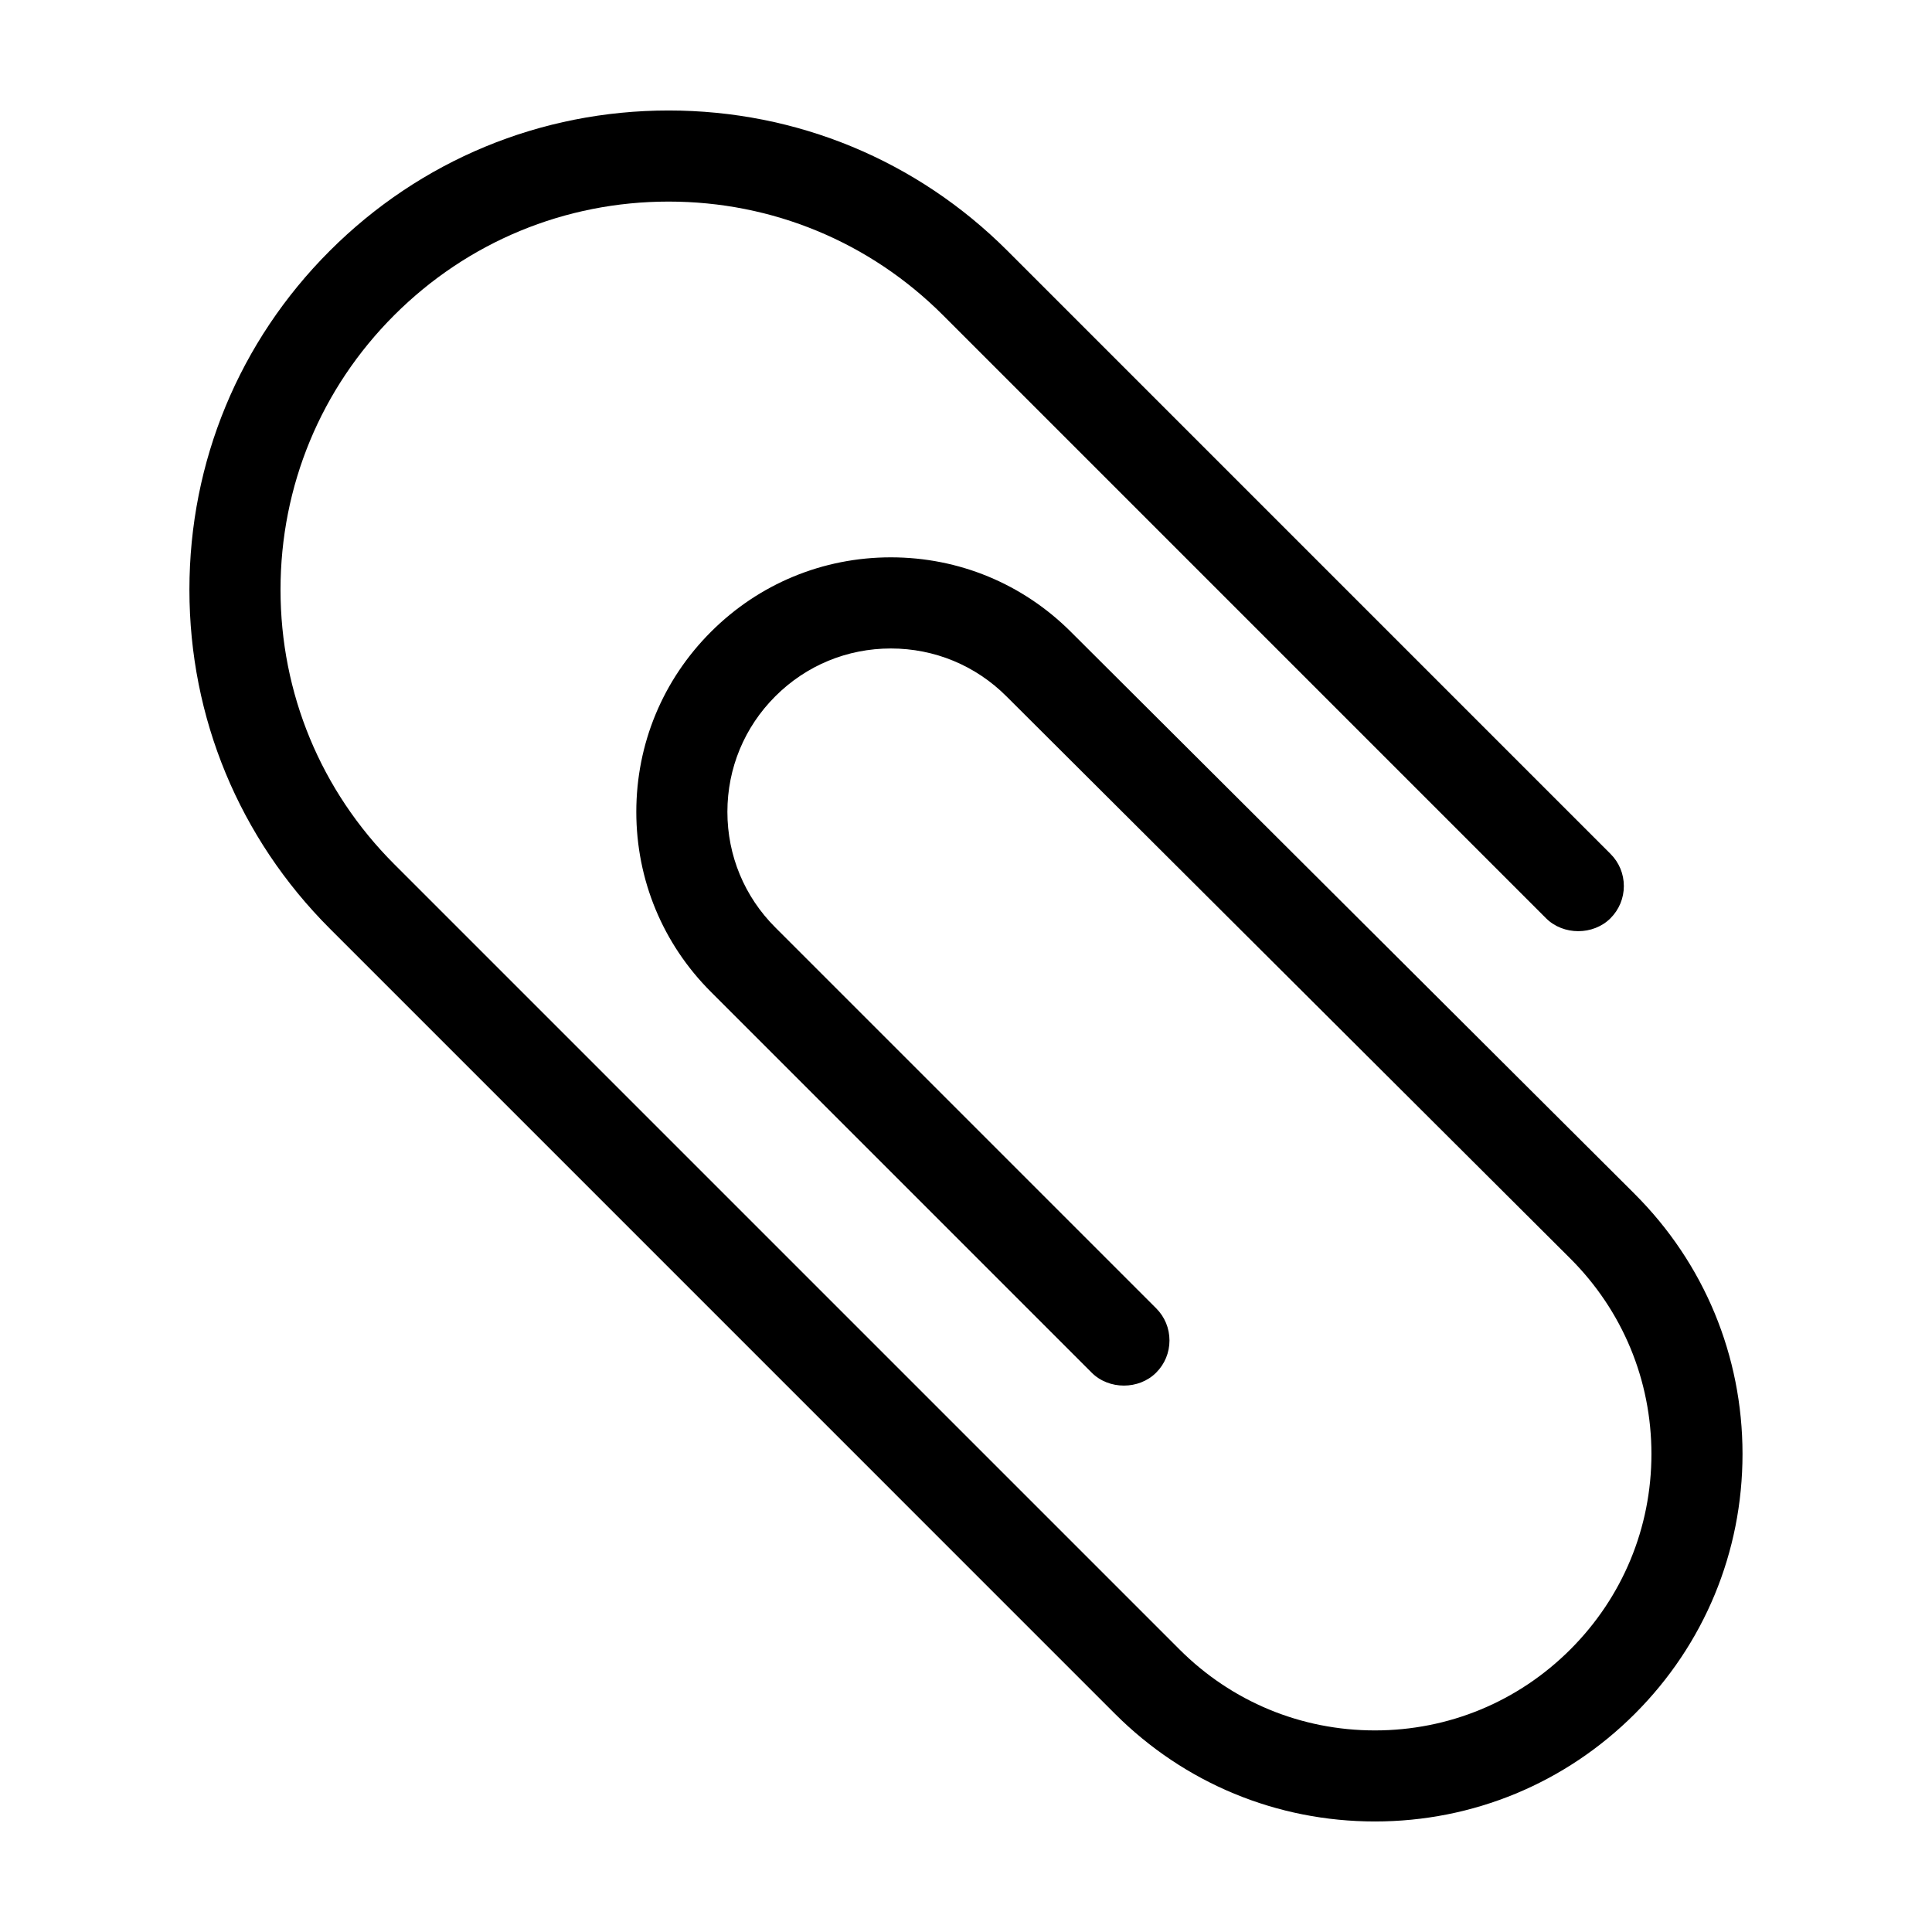
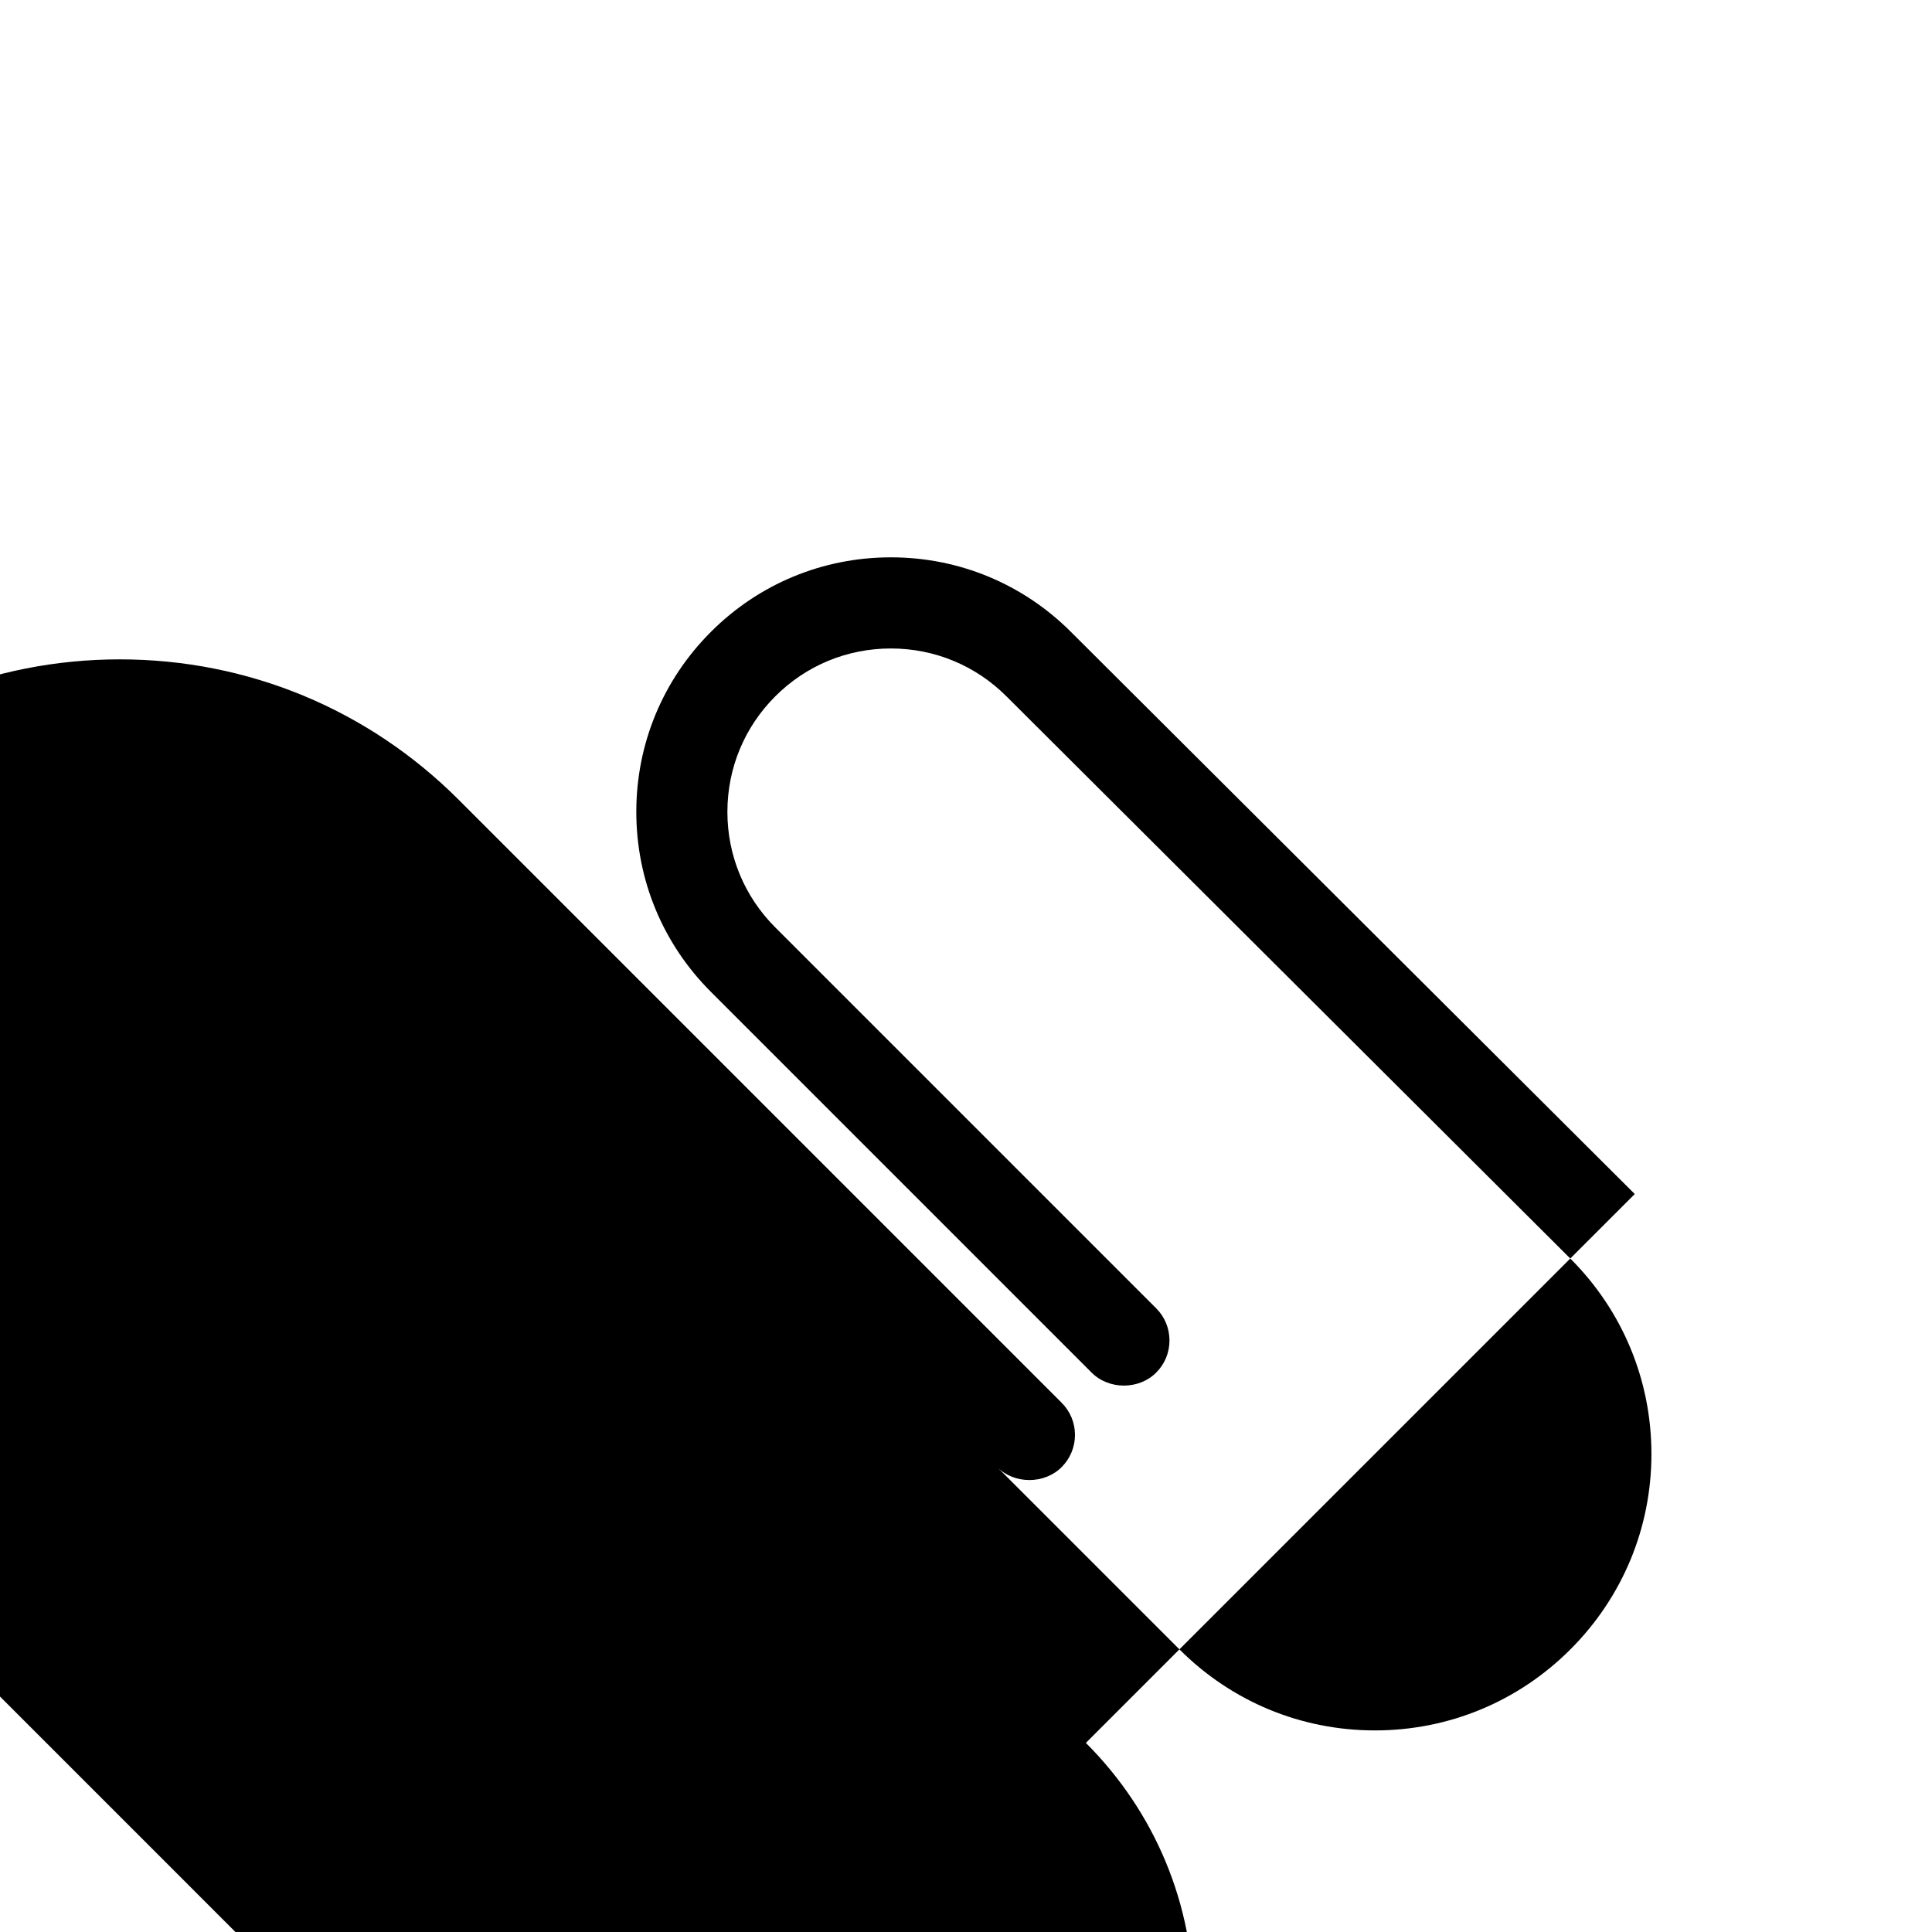
<svg xmlns="http://www.w3.org/2000/svg" fill="#000000" width="800px" height="800px" version="1.1" viewBox="144 144 512 512">
-   <path d="m577.23 460.43-149.43-148.98c-12.742-12.734-29.684-19.75-47.715-19.75-18.031 0.004-34.965 7.023-47.688 19.754-12.746 12.734-19.77 29.68-19.77 47.699s7.023 34.961 19.766 47.695l100.91 100.92c4.566 4.57 12.516 4.57 17.086 0 2.281-2.273 3.535-5.309 3.535-8.531 0-3.231-1.254-6.258-3.535-8.531l-100.93-100.93c-8.184-8.176-12.691-19.051-12.691-30.621 0-11.574 4.508-22.449 12.695-30.625 8.172-8.176 19.043-12.676 30.625-12.676 11.574 0 22.453 4.504 30.637 12.688l149.43 148.99c13.852 13.836 21.484 32.223 21.492 51.785 0 19.559-7.633 37.945-21.477 51.793-13.844 13.84-32.238 21.469-51.801 21.469-19.574 0-37.961-7.629-51.797-21.469l-208.11-208.11c-19.422-19.422-30.121-45.246-30.121-72.727 0-27.477 10.695-53.305 30.121-72.73 19.422-19.422 45.254-30.121 72.73-30.121 27.473 0 53.305 10.699 72.727 30.121l159.8 159.81c4.559 4.559 12.508 4.559 17.074 0 2.281-2.281 3.543-5.316 3.543-8.539 0-3.231-1.258-6.258-3.543-8.535l-159.8-159.81c-23.988-23.98-55.879-37.188-89.801-37.188s-65.812 13.211-89.801 37.195c-23.988 23.98-37.195 55.879-37.195 89.801s13.211 65.812 37.195 89.801l208.1 208.11c18.402 18.391 42.871 28.52 68.879 28.52 26.008 0 50.473-10.133 68.879-28.531 18.398-18.395 28.535-42.859 28.535-68.871-0.008-26.008-10.148-50.473-28.562-68.875z" />
+   <path d="m577.23 460.43-149.43-148.98c-12.742-12.734-29.684-19.75-47.715-19.75-18.031 0.004-34.965 7.023-47.688 19.754-12.746 12.734-19.77 29.68-19.77 47.699s7.023 34.961 19.766 47.695l100.91 100.92c4.566 4.57 12.516 4.57 17.086 0 2.281-2.273 3.535-5.309 3.535-8.531 0-3.231-1.254-6.258-3.535-8.531l-100.93-100.93c-8.184-8.176-12.691-19.051-12.691-30.621 0-11.574 4.508-22.449 12.695-30.625 8.172-8.176 19.043-12.676 30.625-12.676 11.574 0 22.453 4.504 30.637 12.688l149.43 148.99c13.852 13.836 21.484 32.223 21.492 51.785 0 19.559-7.633 37.945-21.477 51.793-13.844 13.84-32.238 21.469-51.801 21.469-19.574 0-37.961-7.629-51.797-21.469l-208.11-208.11l159.8 159.81c4.559 4.559 12.508 4.559 17.074 0 2.281-2.281 3.543-5.316 3.543-8.539 0-3.231-1.258-6.258-3.543-8.535l-159.8-159.81c-23.988-23.98-55.879-37.188-89.801-37.188s-65.812 13.211-89.801 37.195c-23.988 23.98-37.195 55.879-37.195 89.801s13.211 65.812 37.195 89.801l208.1 208.11c18.402 18.391 42.871 28.52 68.879 28.52 26.008 0 50.473-10.133 68.879-28.531 18.398-18.395 28.535-42.859 28.535-68.871-0.008-26.008-10.148-50.473-28.562-68.875z" />
</svg>